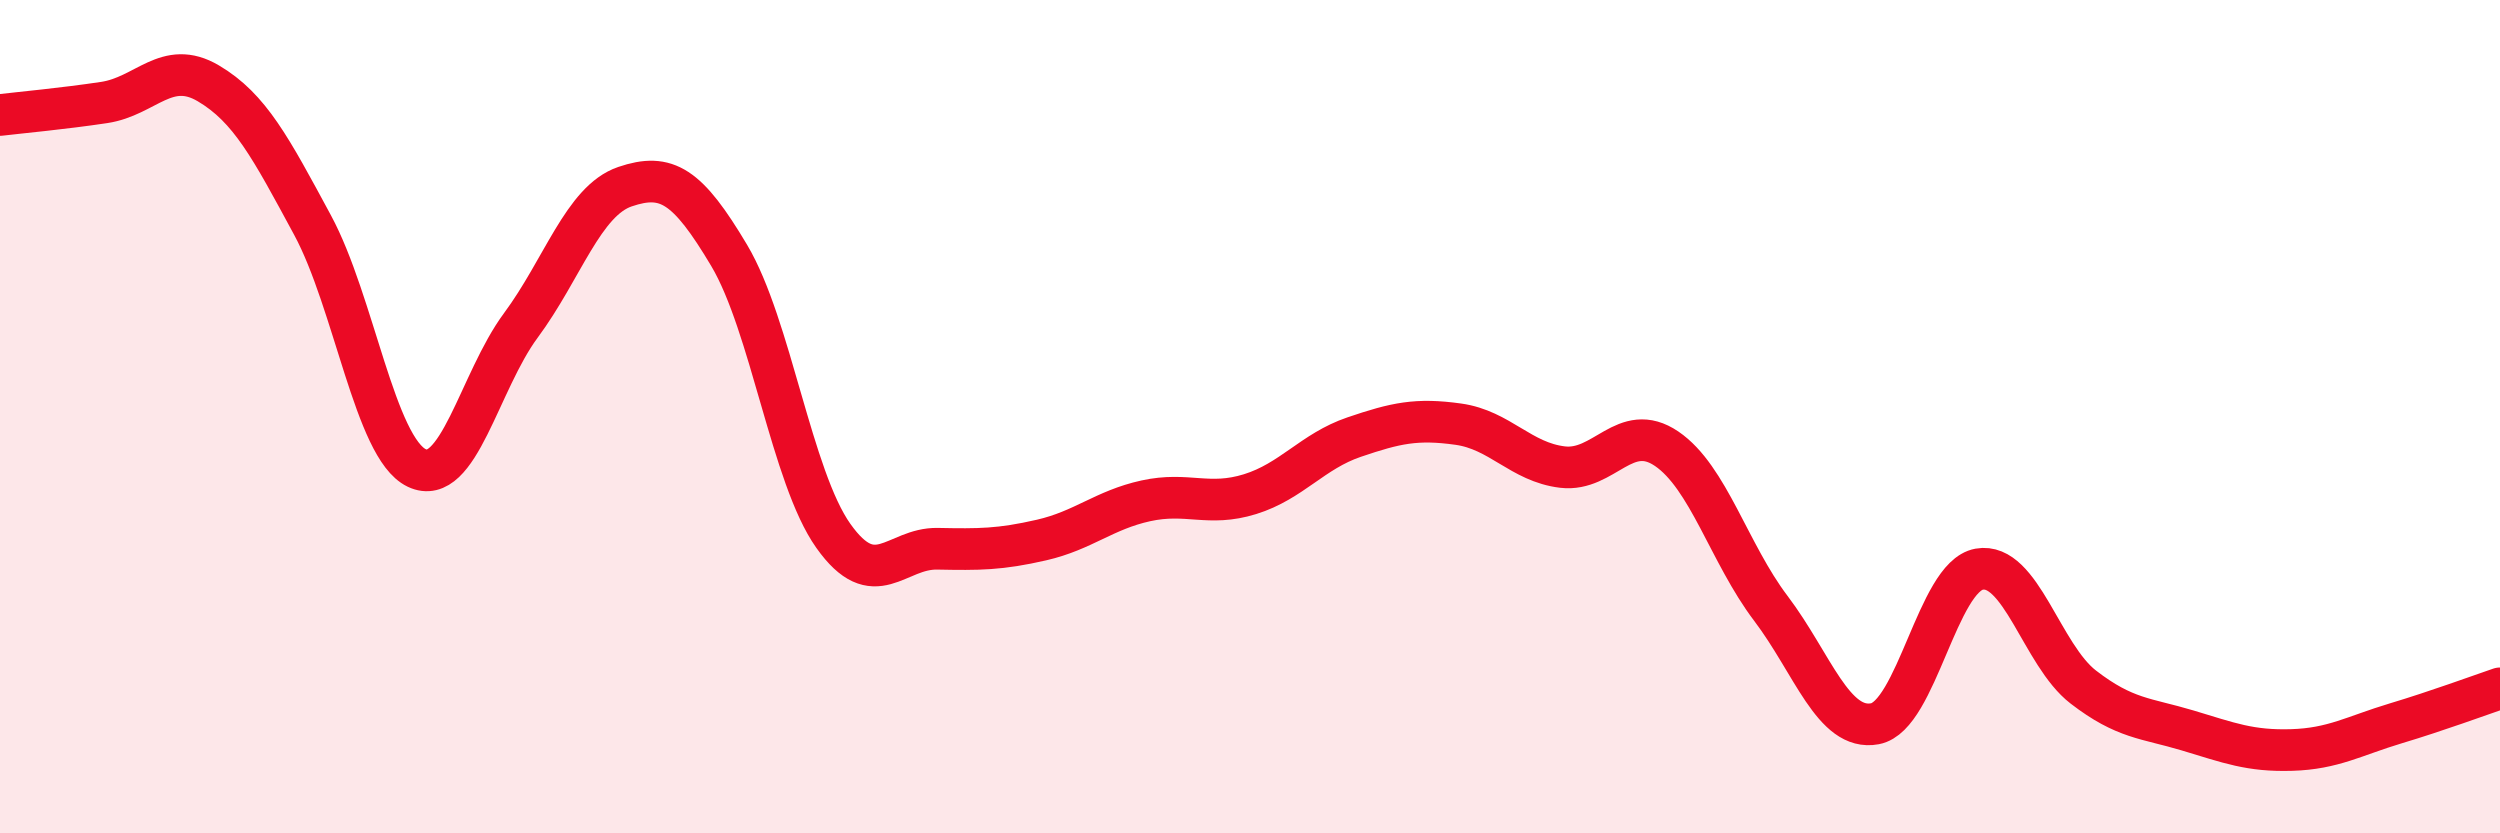
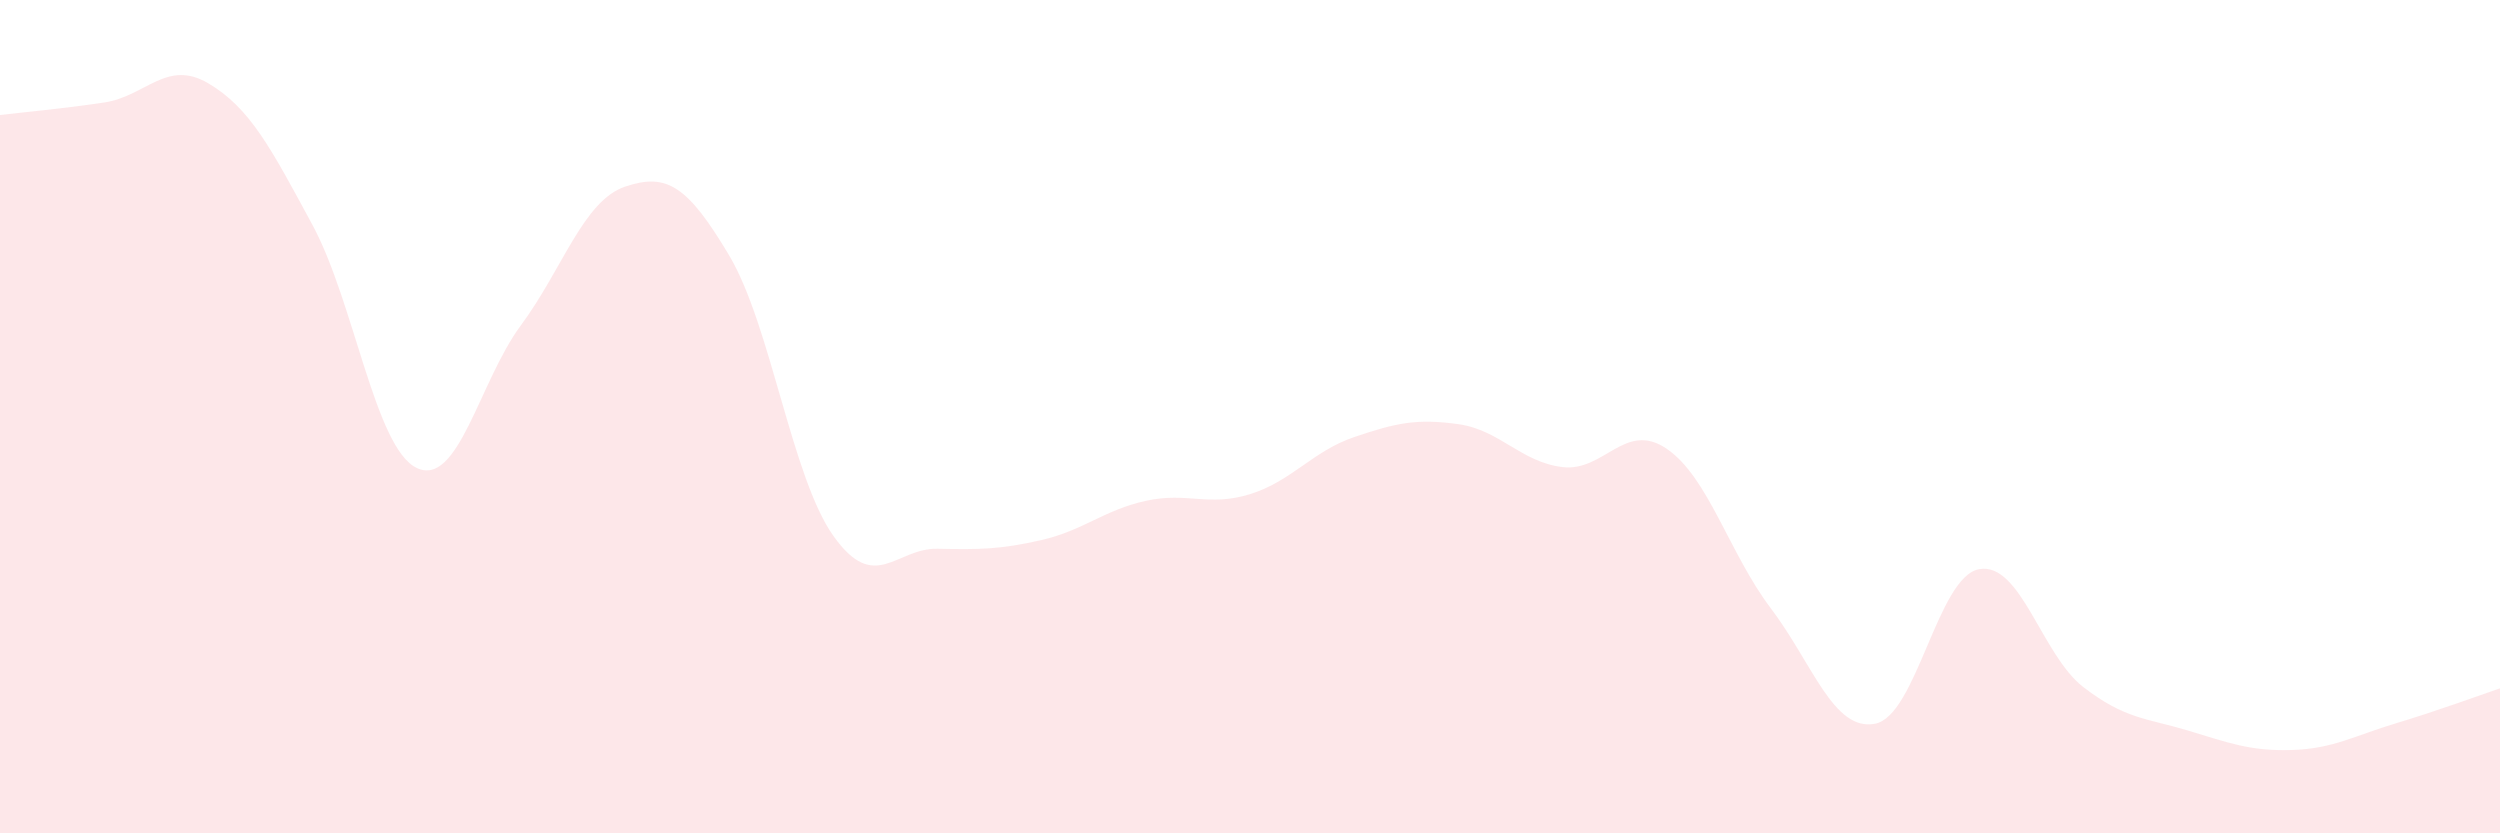
<svg xmlns="http://www.w3.org/2000/svg" width="60" height="20" viewBox="0 0 60 20">
  <path d="M 0,2.76 C 0.5,2.7 1.5,2.61 2.5,2.46 C 3.5,2.31 4,1.41 5,2 C 6,2.59 6.5,3.55 7.5,5.4 C 8.5,7.25 9,10.75 10,11.23 C 11,11.71 11.5,9.16 12.5,7.81 C 13.5,6.46 14,4.82 15,4.48 C 16,4.14 16.5,4.45 17.5,6.13 C 18.5,7.81 19,11.45 20,12.86 C 21,14.27 21.5,13.15 22.5,13.17 C 23.5,13.19 24,13.19 25,12.96 C 26,12.73 26.5,12.24 27.5,12.02 C 28.5,11.8 29,12.17 30,11.86 C 31,11.55 31.5,10.83 32.5,10.49 C 33.5,10.15 34,10.04 35,10.18 C 36,10.32 36.5,11.09 37.5,11.21 C 38.5,11.33 39,10.09 40,10.77 C 41,11.45 41.5,13.28 42.5,14.6 C 43.5,15.92 44,17.56 45,17.37 C 46,17.18 46.5,13.84 47.5,13.66 C 48.5,13.48 49,15.72 50,16.49 C 51,17.26 51.5,17.23 52.5,17.53 C 53.5,17.83 54,18.03 55,18 C 56,17.97 56.5,17.66 57.5,17.36 C 58.5,17.06 59.5,16.69 60,16.52L60 20L0 20Z" fill="#EB0A25" opacity="0.1" stroke-linecap="round" stroke-linejoin="round" />
-   <path d="M 0,2.76 C 0.5,2.7 1.5,2.61 2.5,2.46 C 3.5,2.31 4,1.41 5,2 C 6,2.59 6.5,3.55 7.5,5.4 C 8.5,7.25 9,10.75 10,11.23 C 11,11.71 11.5,9.16 12.5,7.81 C 13.5,6.46 14,4.82 15,4.48 C 16,4.14 16.5,4.45 17.5,6.13 C 18.5,7.81 19,11.45 20,12.86 C 21,14.27 21.5,13.15 22.5,13.17 C 23.5,13.19 24,13.19 25,12.96 C 26,12.73 26.5,12.24 27.5,12.02 C 28.5,11.8 29,12.17 30,11.86 C 31,11.55 31.5,10.83 32.5,10.49 C 33.5,10.15 34,10.04 35,10.18 C 36,10.32 36.5,11.09 37.5,11.21 C 38.5,11.33 39,10.09 40,10.77 C 41,11.45 41.5,13.28 42.5,14.6 C 43.5,15.92 44,17.56 45,17.37 C 46,17.18 46.5,13.84 47.5,13.66 C 48.5,13.48 49,15.72 50,16.49 C 51,17.26 51.5,17.23 52.5,17.53 C 53.5,17.83 54,18.03 55,18 C 56,17.97 56.5,17.66 57.5,17.36 C 58.5,17.06 59.5,16.69 60,16.52" stroke="#EB0A25" stroke-width="1" fill="none" stroke-linecap="round" stroke-linejoin="round" />
</svg>